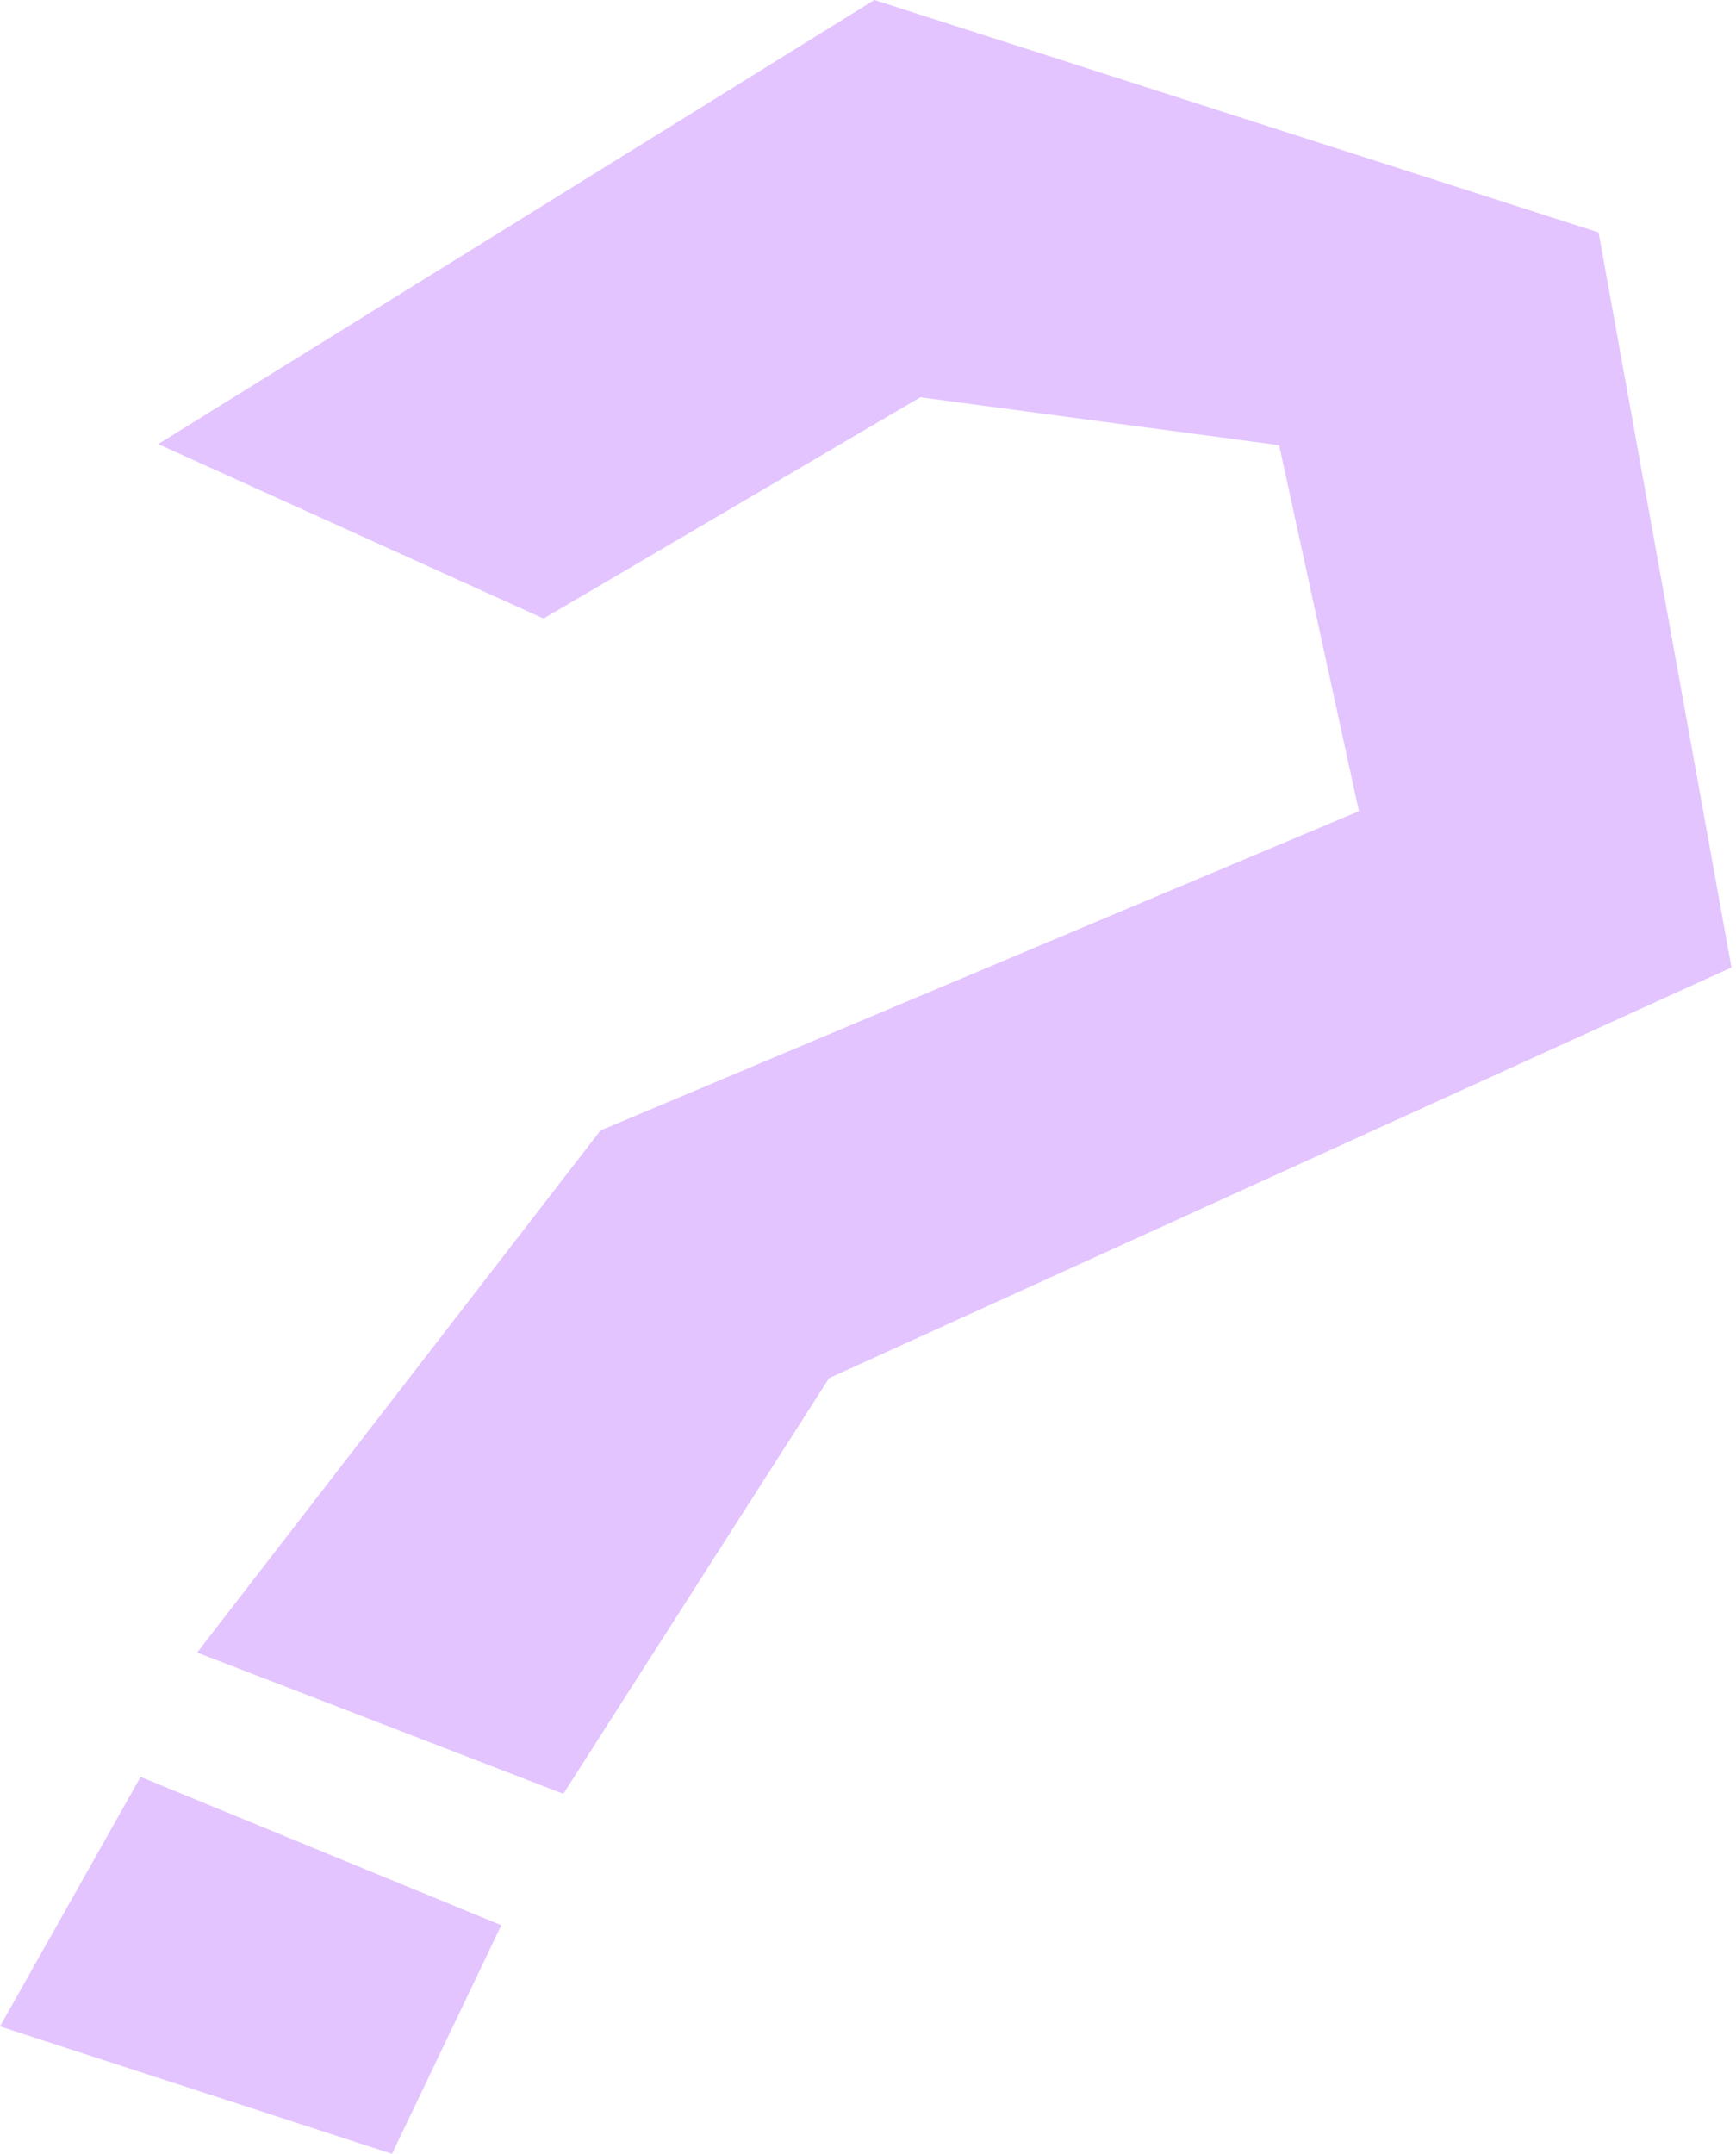
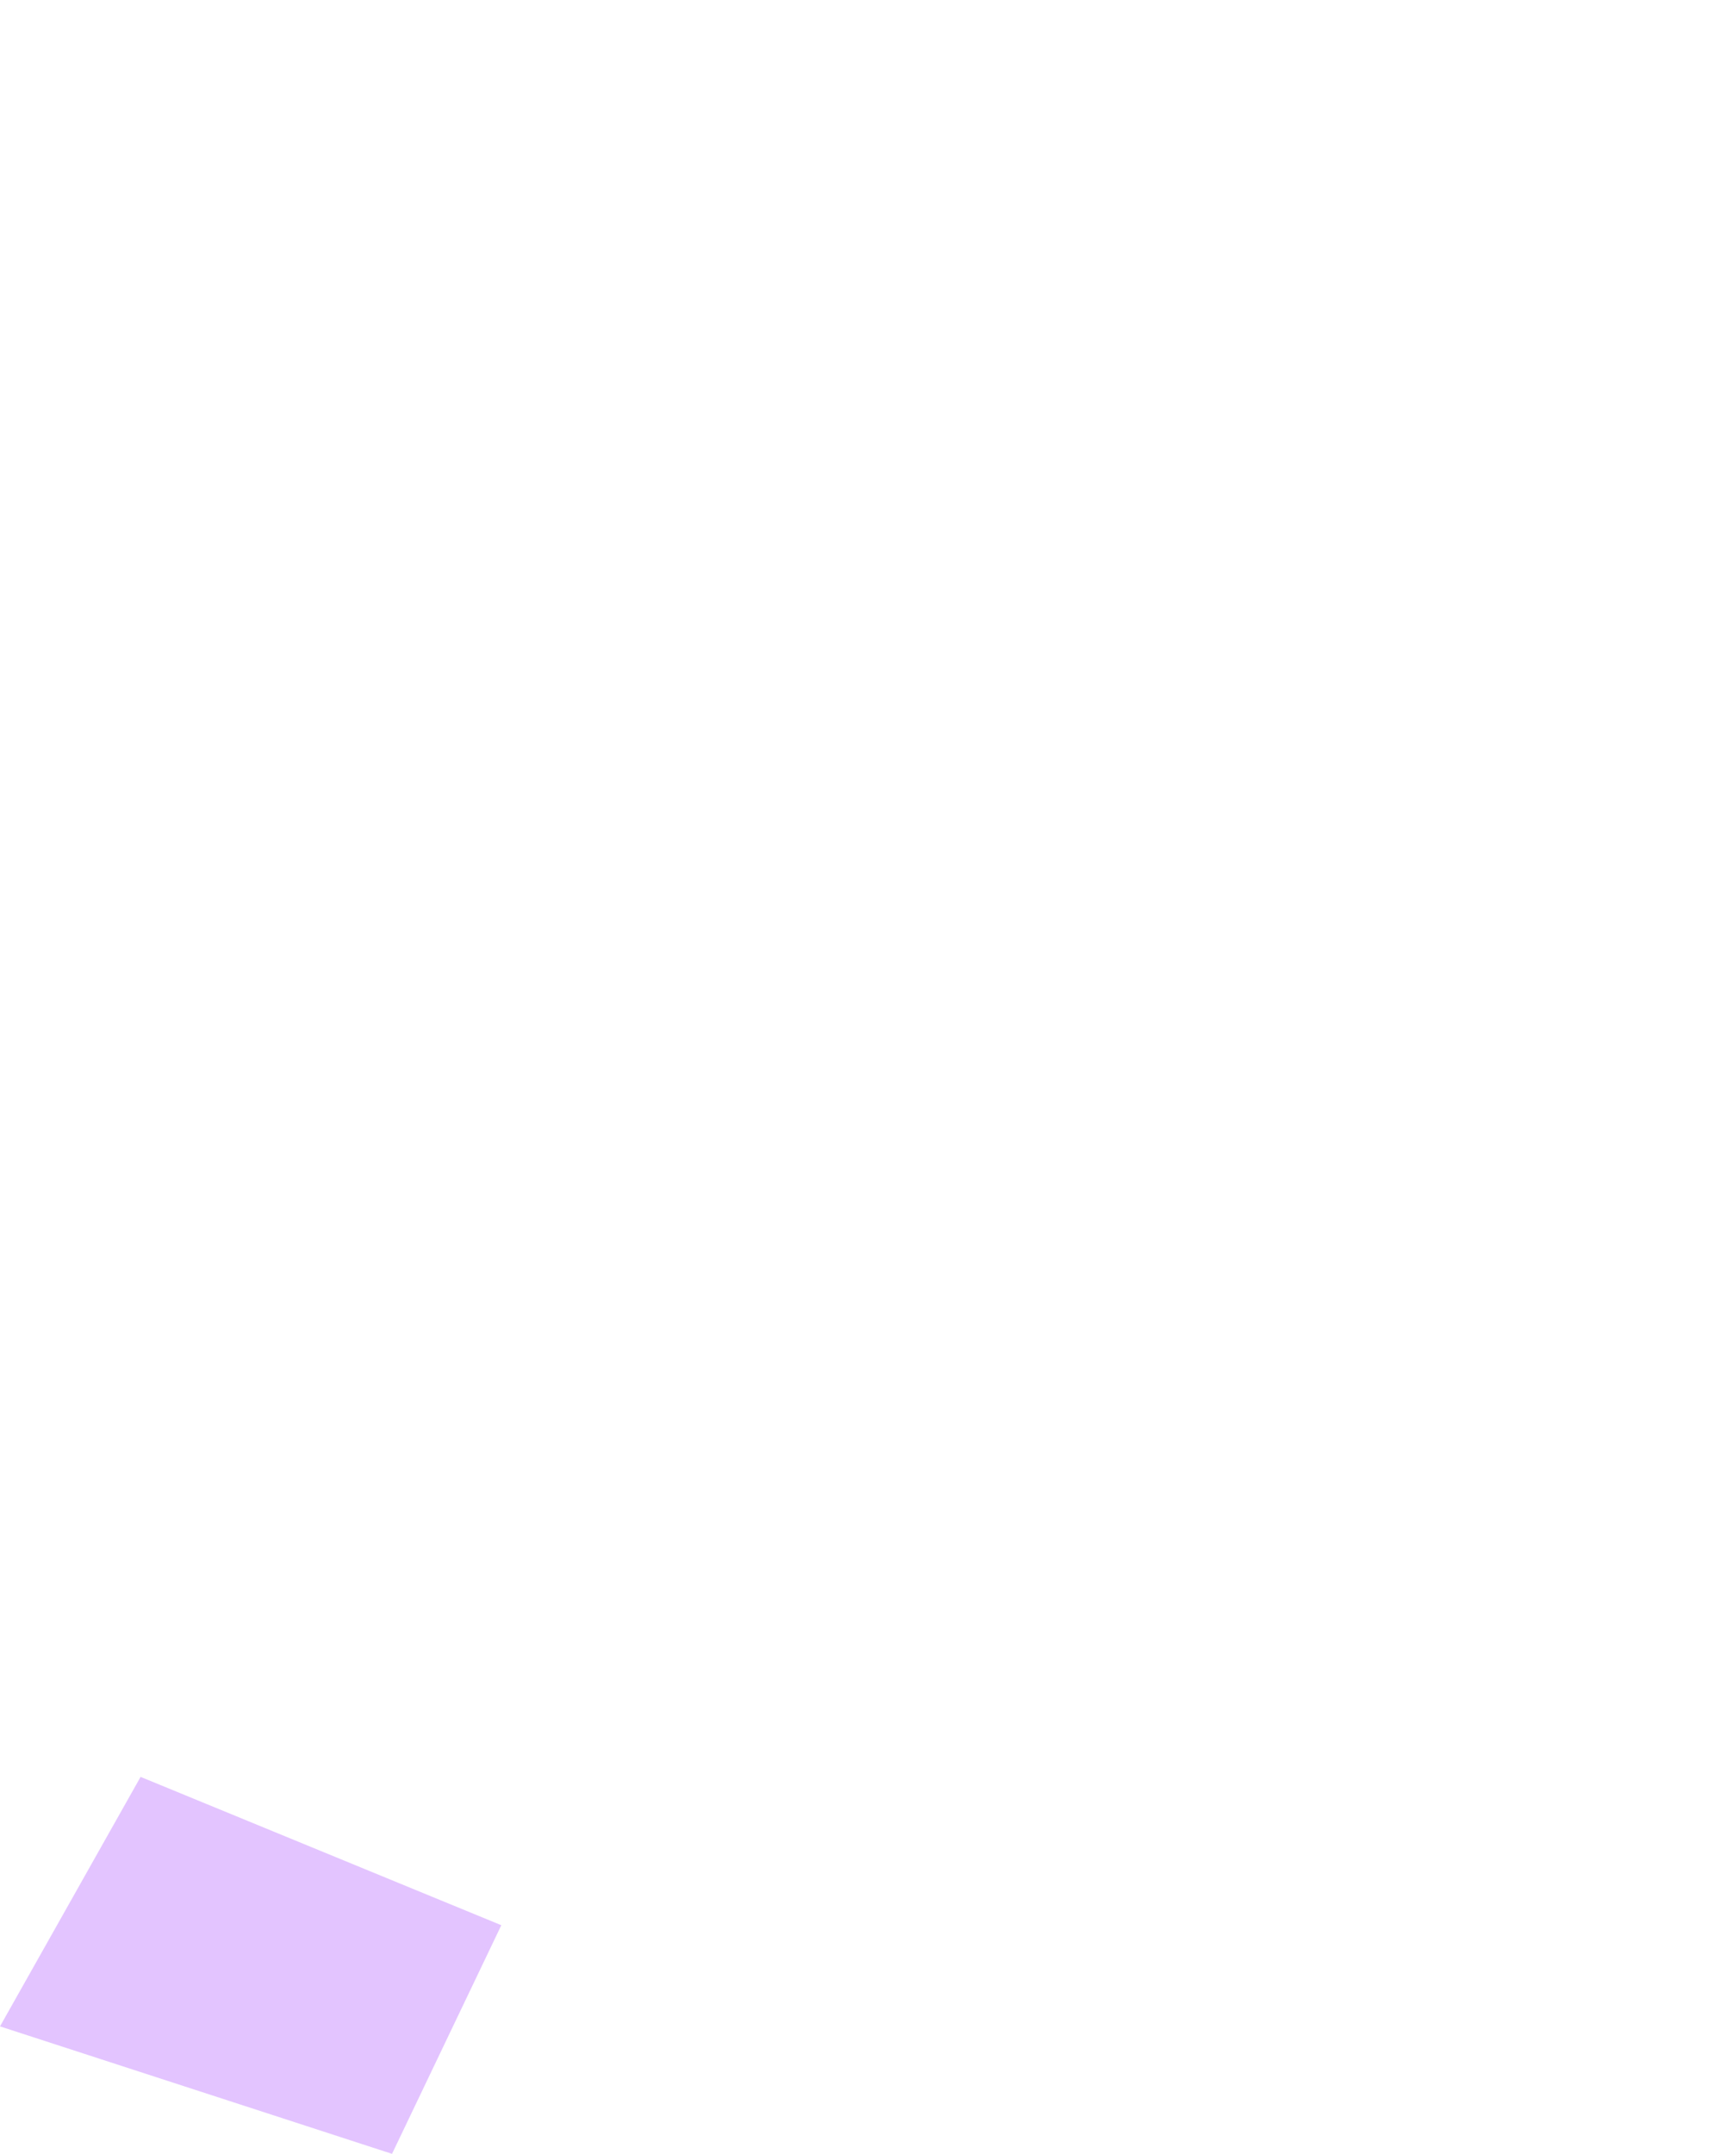
<svg xmlns="http://www.w3.org/2000/svg" width="129" height="160" viewBox="0 0 129 160" fill="none">
-   <path d="M11.752 32.989L64.973 0L118.788 17.263L128.662 71.871L61.606 102.378L41.861 133.254L14.65 122.762L44.618 83.981L100.979 60.26L95.049 33.071L68.388 29.514L40.392 45.947L11.752 32.989Z" fill="#E3C4FF" />
  <path d="M10.447 131.997L0 150.532L29.131 160L37.252 143.016L10.447 131.997Z" fill="#E3C4FF" />
</svg>